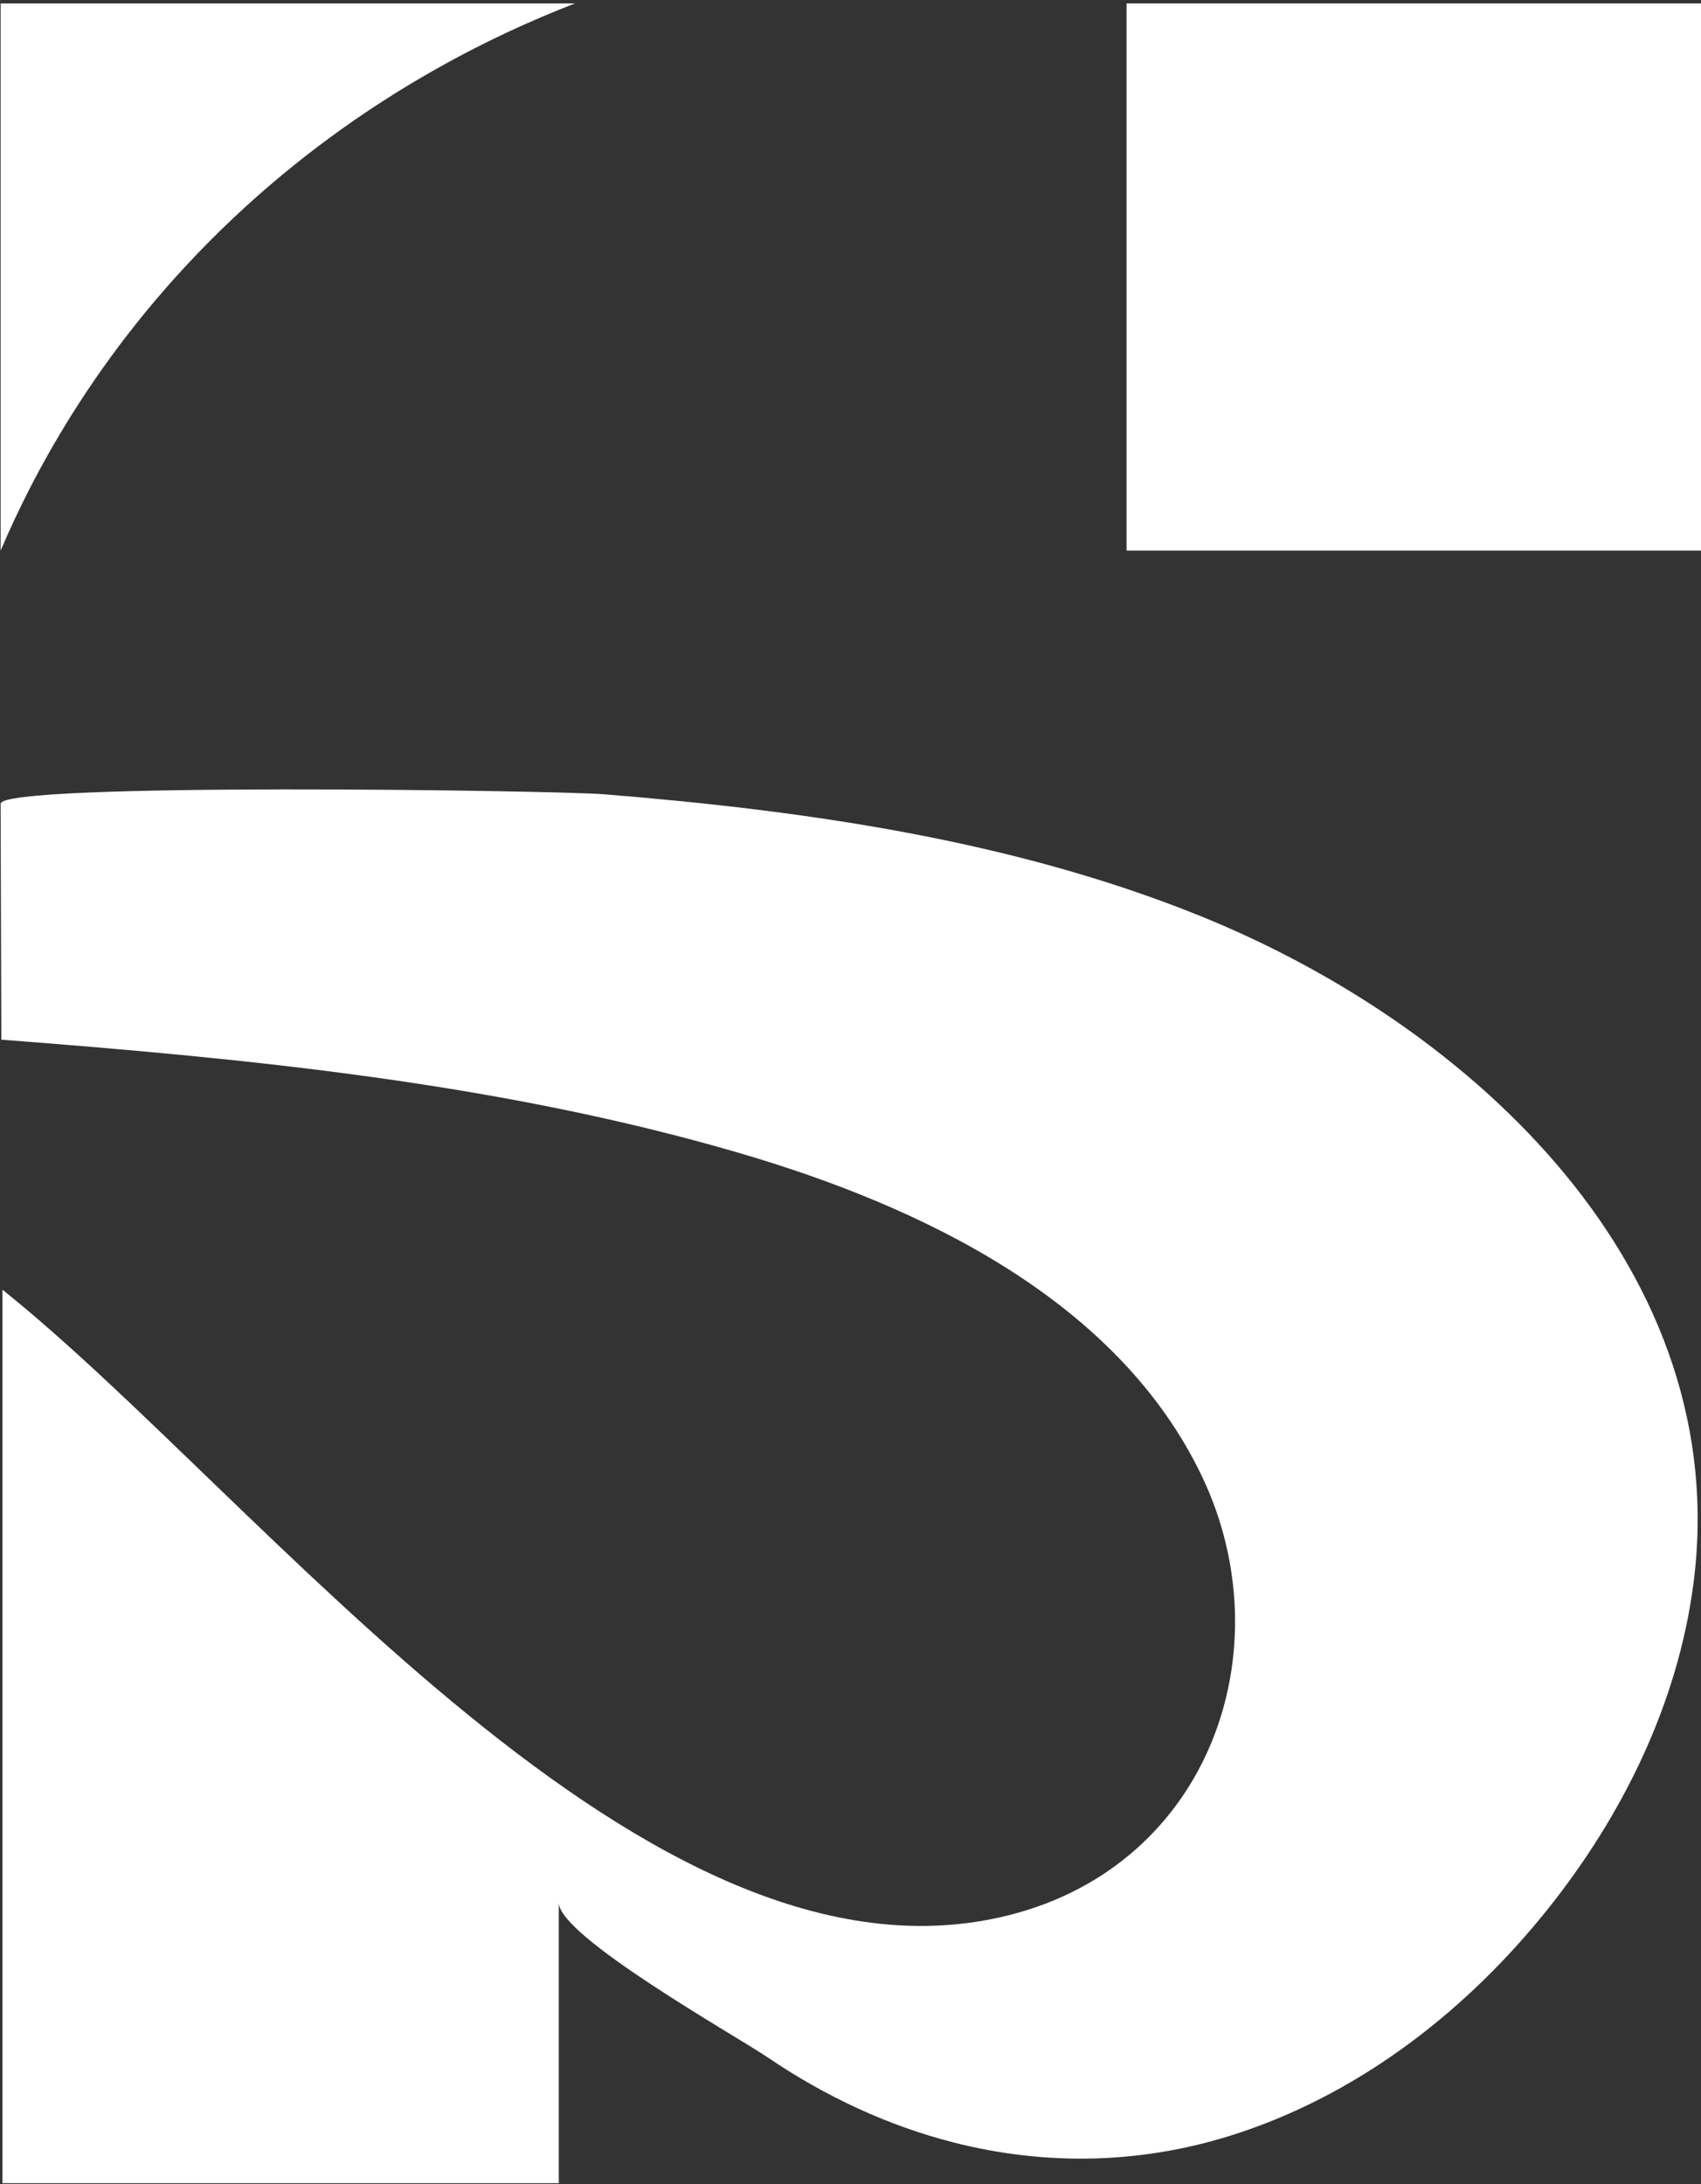
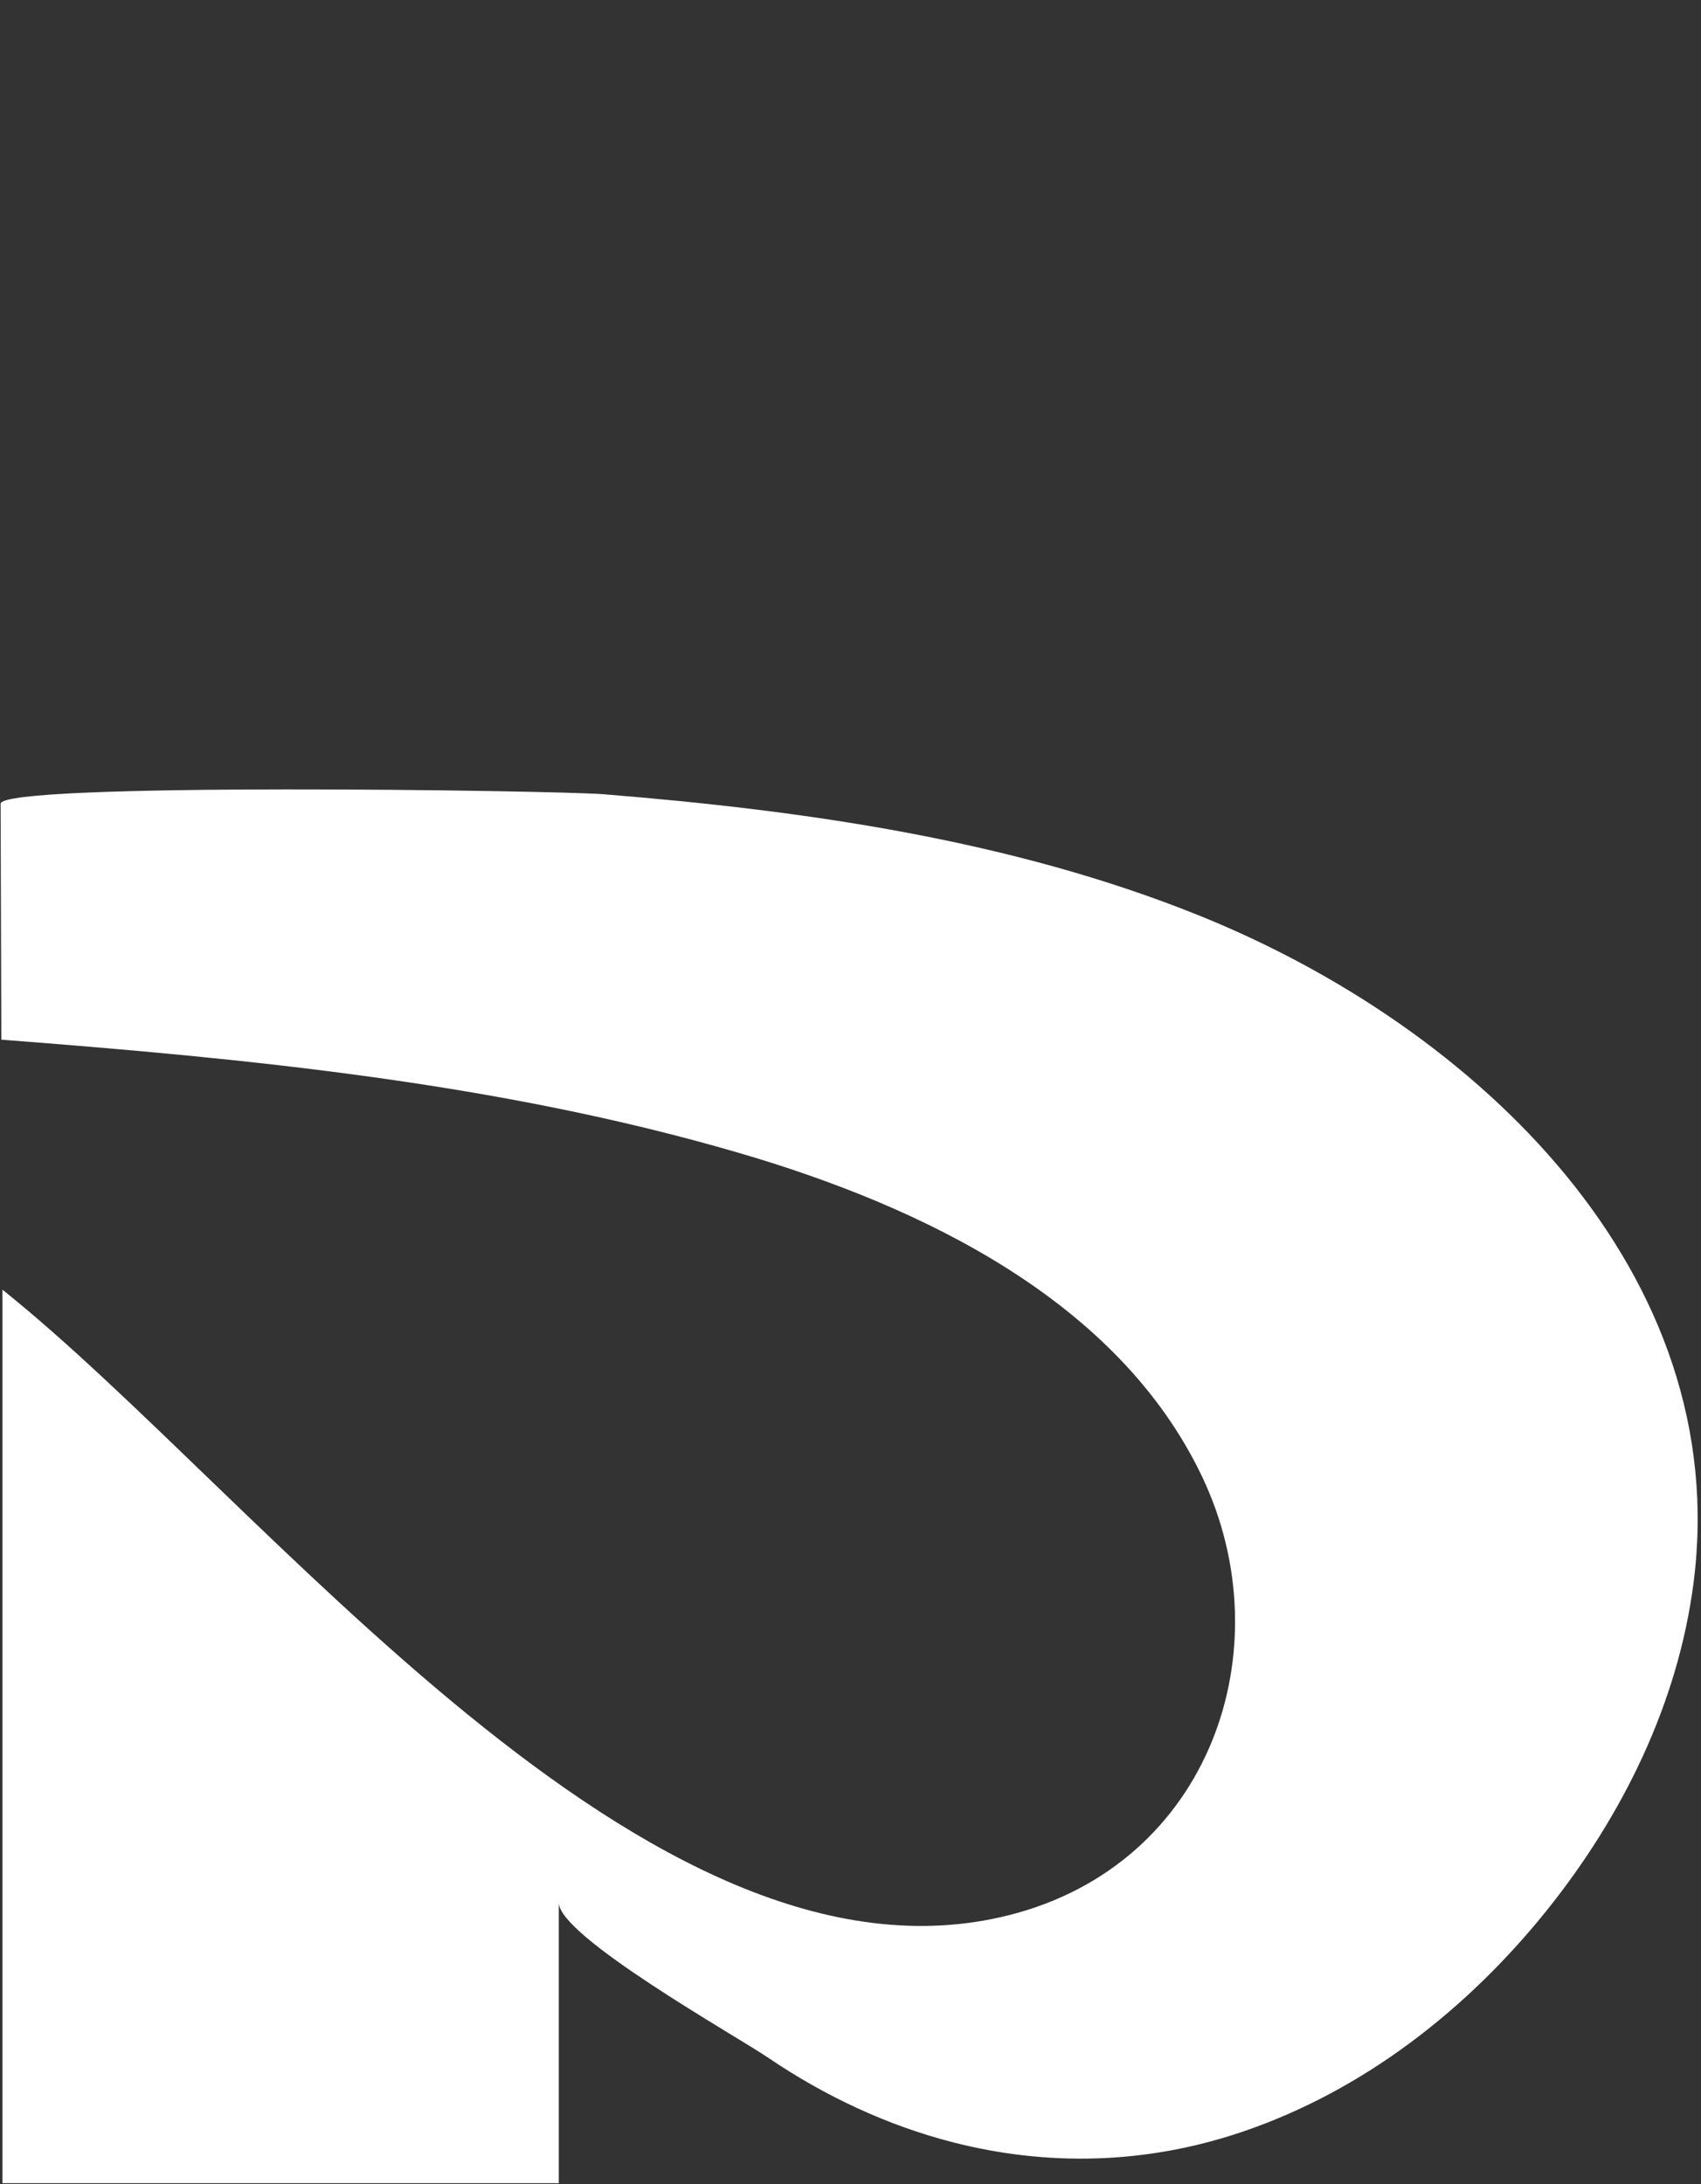
<svg xmlns="http://www.w3.org/2000/svg" width="370" height="475" viewBox="0 0 370 475" fill="none">
  <rect x="0" y="0" width="370" height="475" fill="#333333" stroke="none" />
  <path d="M207.228 465.85C193.122 462.224 179.574 455.935 167.059 447.448C159.976 442.651 121.549 421.073 121.549 413.739V474.757H0.534V280.46C56.639 325.262 140.943 436.394 219.579 416.445C263.28 405.359 279.34 358.59 261.472 321.097C243.255 282.884 200.731 262.391 160.693 250.697C108.81 235.546 54.383 230.234 0.291 226.088C0.238 208.989 0.185 191.884 0.133 174.785C0.12 170.056 120.97 171.878 131.315 172.718C175.135 176.263 219.98 182.639 260.735 199.049C321.516 223.52 377.16 276.965 368.354 344.403C364.974 370.302 353.024 394.811 336.366 415.536C319.26 436.819 296.676 454.639 270.159 463.602C248.963 470.773 227.517 471.061 207.228 465.85Z" fill="white" />
-   <path d="M370.001 0.737H245.047V119.741H370.001V0.737Z" fill="white" />
-   <path d="M0.133 119.741V0.737H125.087C107.39 7.583 78.611 21.187 50.851 47.33C22.131 74.375 7.4 102.698 0.133 119.741Z" fill="white" />
</svg>